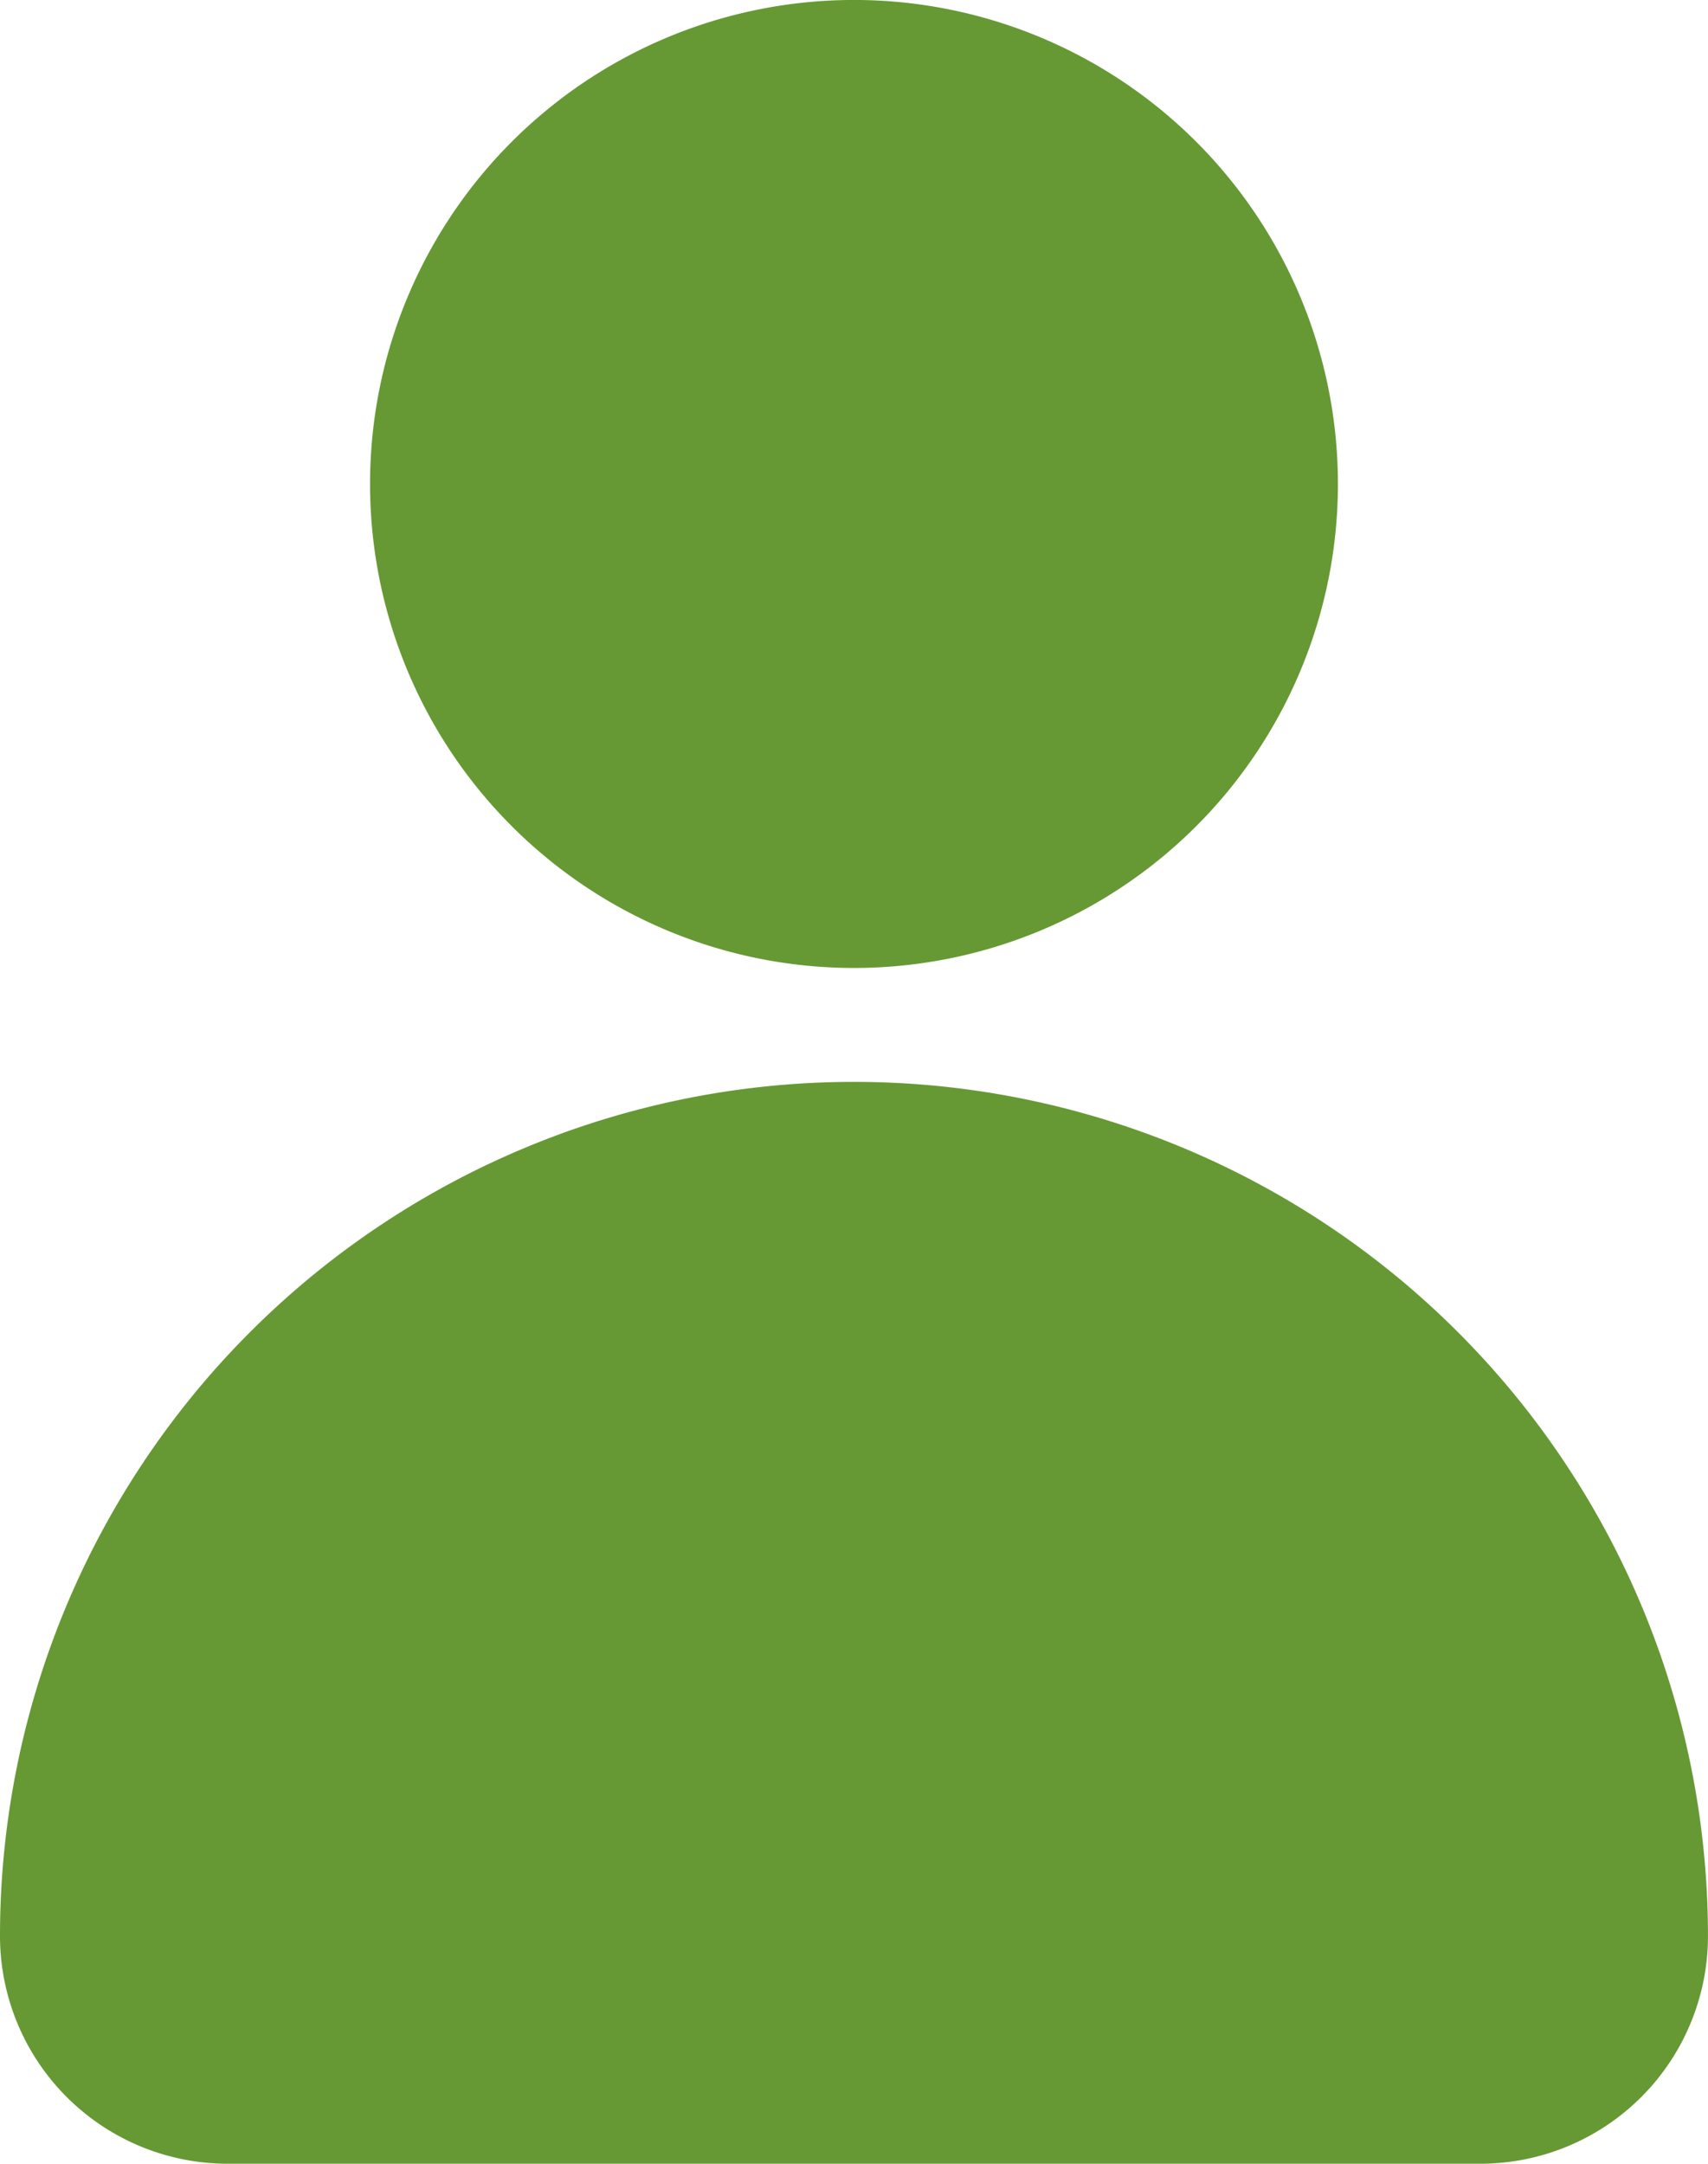
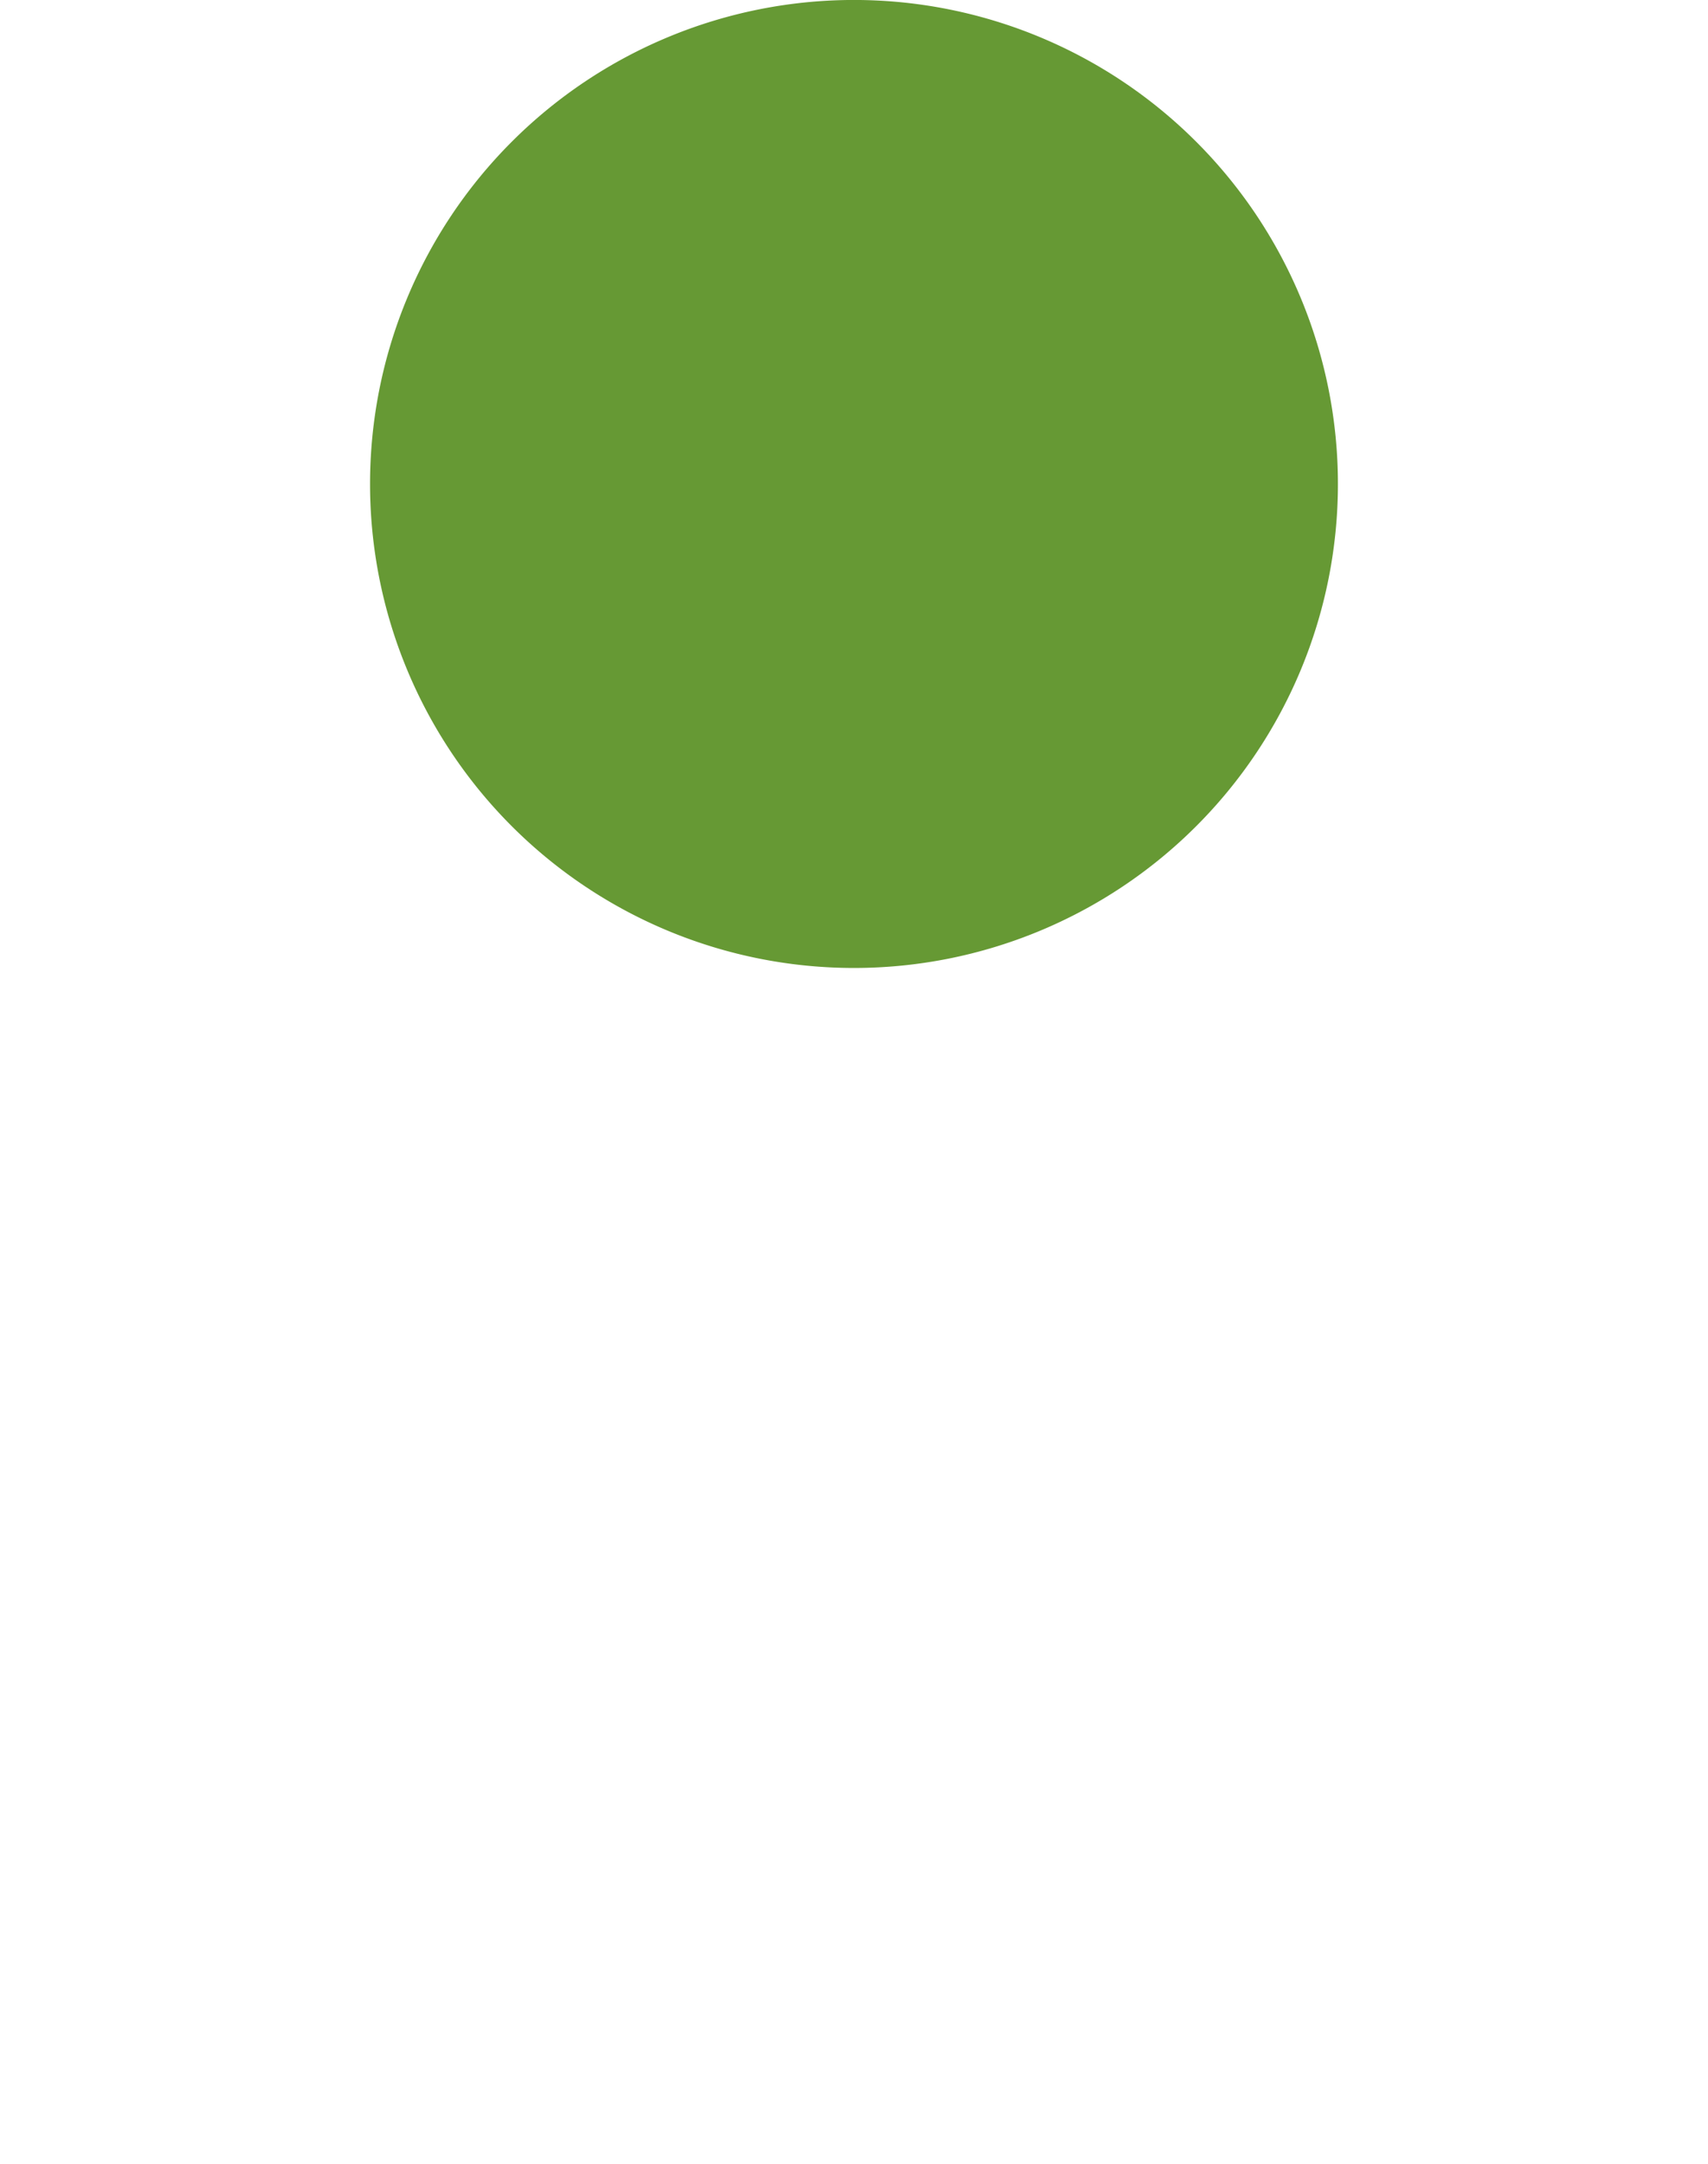
<svg xmlns="http://www.w3.org/2000/svg" width="50.527" height="64" viewBox="0 0 50.527 64">
  <g id="profile" transform="translate(-7.421 -0.328)">
    <path id="Path_36730" data-name="Path 36730" d="M32.684,28.959A14.316,14.316,0,1,0,18.368,14.643,14.316,14.316,0,0,0,32.684,28.959Z" fill="#669934" />
-     <path id="Path_36731" data-name="Path 36731" d="M32.684,32.328A25.263,25.263,0,0,0,7.421,57.591a6.737,6.737,0,0,0,6.737,6.737H51.21a6.737,6.737,0,0,0,6.737-6.737A25.264,25.264,0,0,0,32.684,32.328Z" fill="#669934" />
  </g>
</svg>